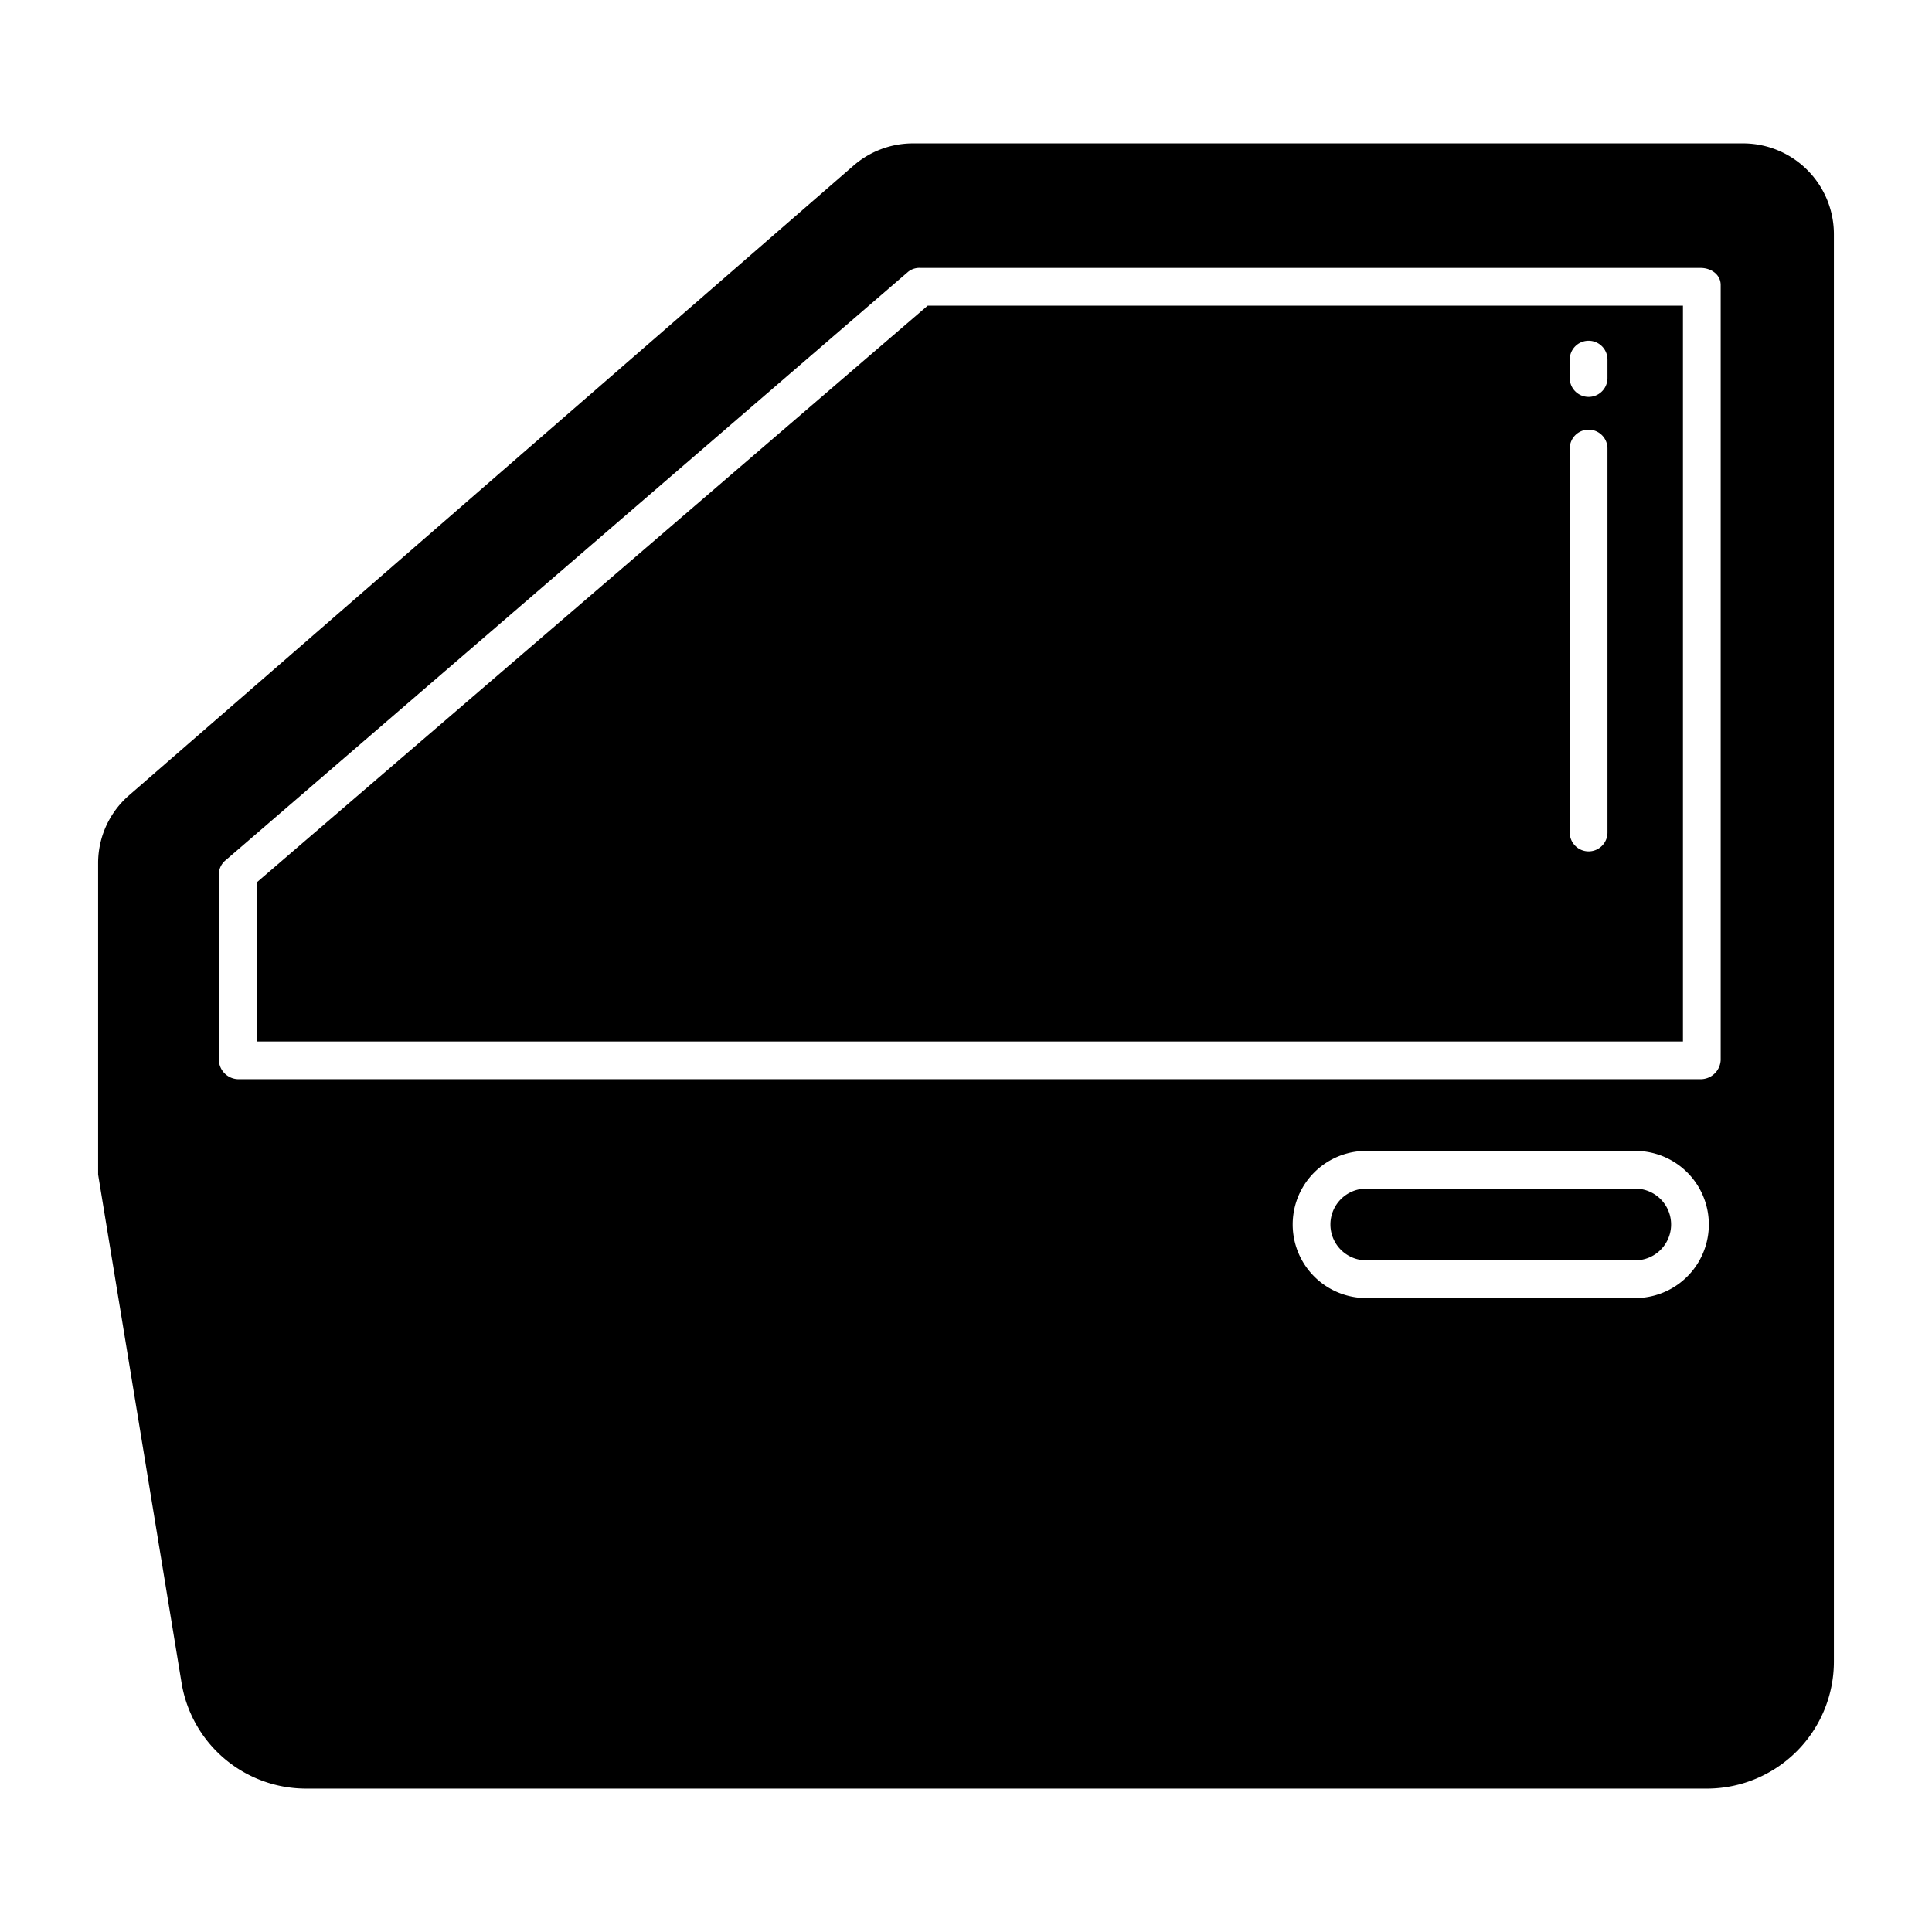
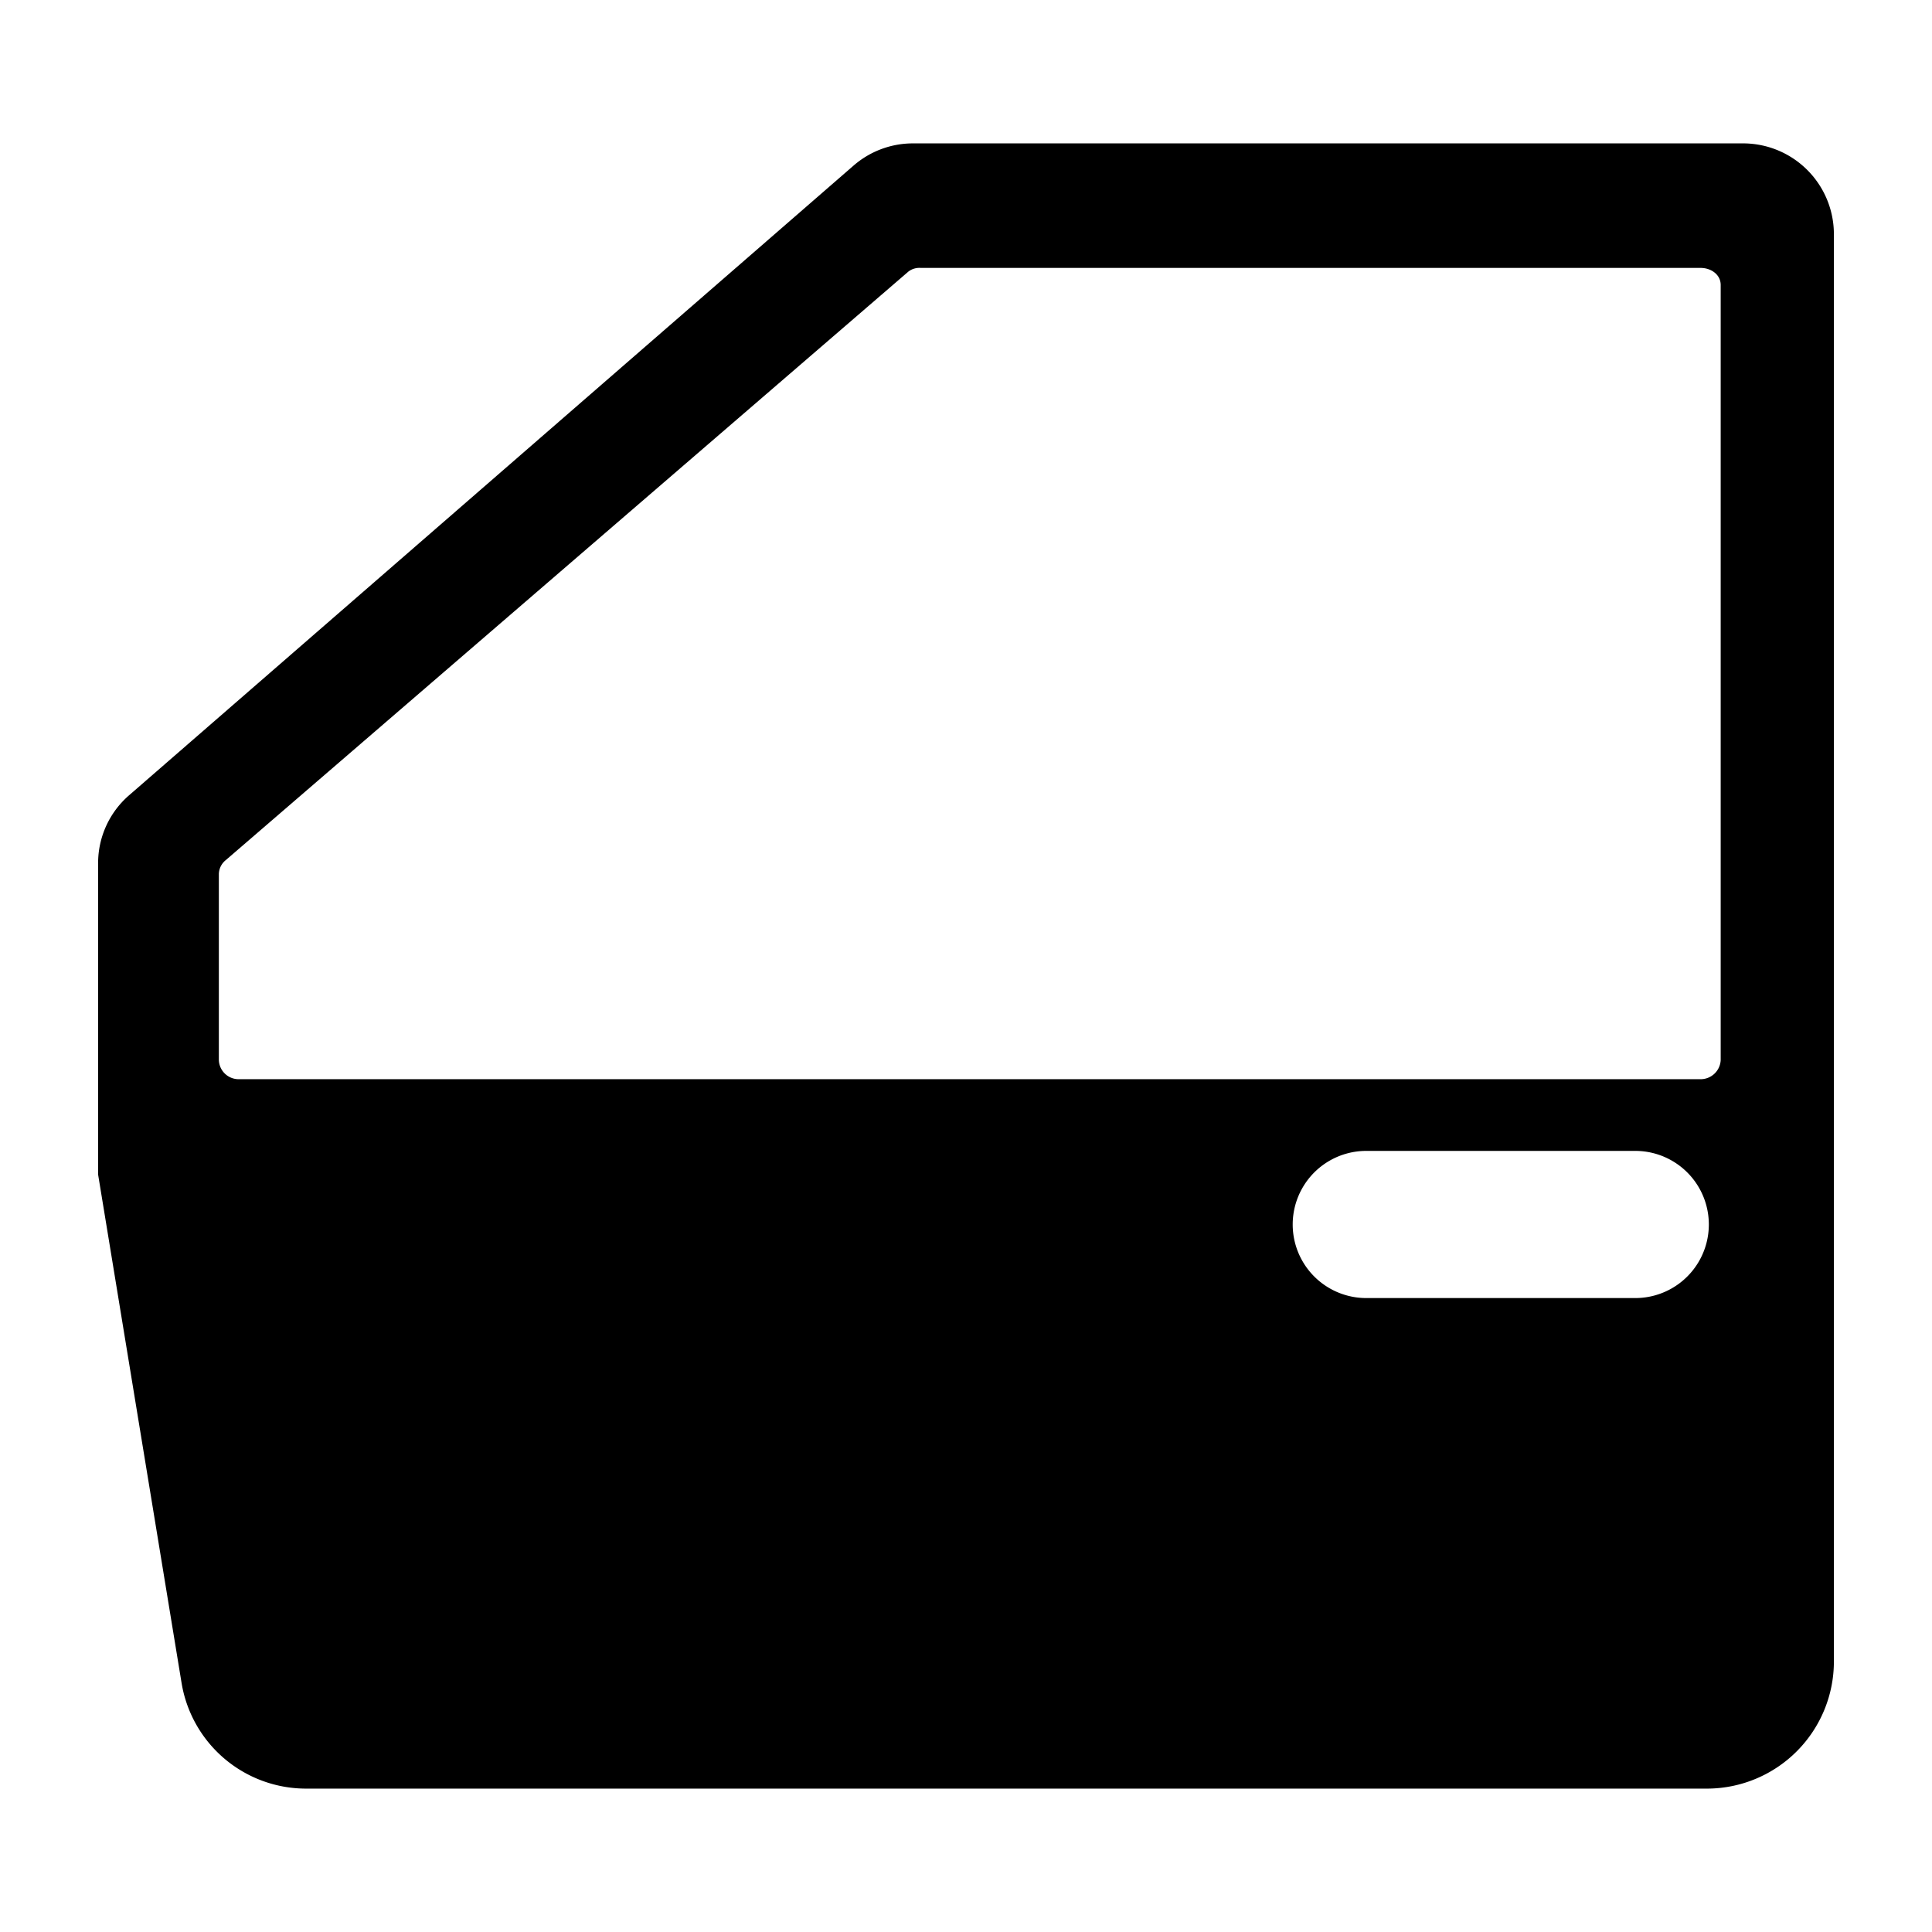
<svg xmlns="http://www.w3.org/2000/svg" xml:space="preserve" width="512" height="512" style="enable-background:new 0 0 512 512">
-   <path d="M433.36 315h-71.28a9.5 9.5 0 0 0 0 19h71.28a9.5 9.5 0 0 0 0-19zM68 233.877V276h378V81H245.858zM416 95.3a5 5 0 1 1 10 0v4.885a5 5 0 0 1-10 0zm0 23.568a5 5 0 1 1 10 0v101.756a5 5 0 1 1-10 0z" data-original="#000000" />
  <path d="M462.2 38H241.71a23.945 23.945 0 0 0-15.605 5.97L34.2 210.765a23.787 23.787 0 0 0-8.2 17.969v82.538L48.135 446.1A33.434 33.434 0 0 0 81.056 474H452.6a33.678 33.678 0 0 0 33.4-33.68V62.08A24.068 24.068 0 0 0 462.2 38zm-28.84 306h-71.28a19.5 19.5 0 0 1 0-39h71.28a19.5 19.5 0 0 1 0 39zM456 280.954a5.323 5.323 0 0 1-5.32 5.046H63.24a5.25 5.25 0 0 1-5.24-5.046v-49.366a4.871 4.871 0 0 1 1.853-3.664L240.73 71.975A4.8 4.8 0 0 1 244 71h206.68c2.761 0 5.32 1.759 5.32 4.52z" data-original="#000000" />
</svg>